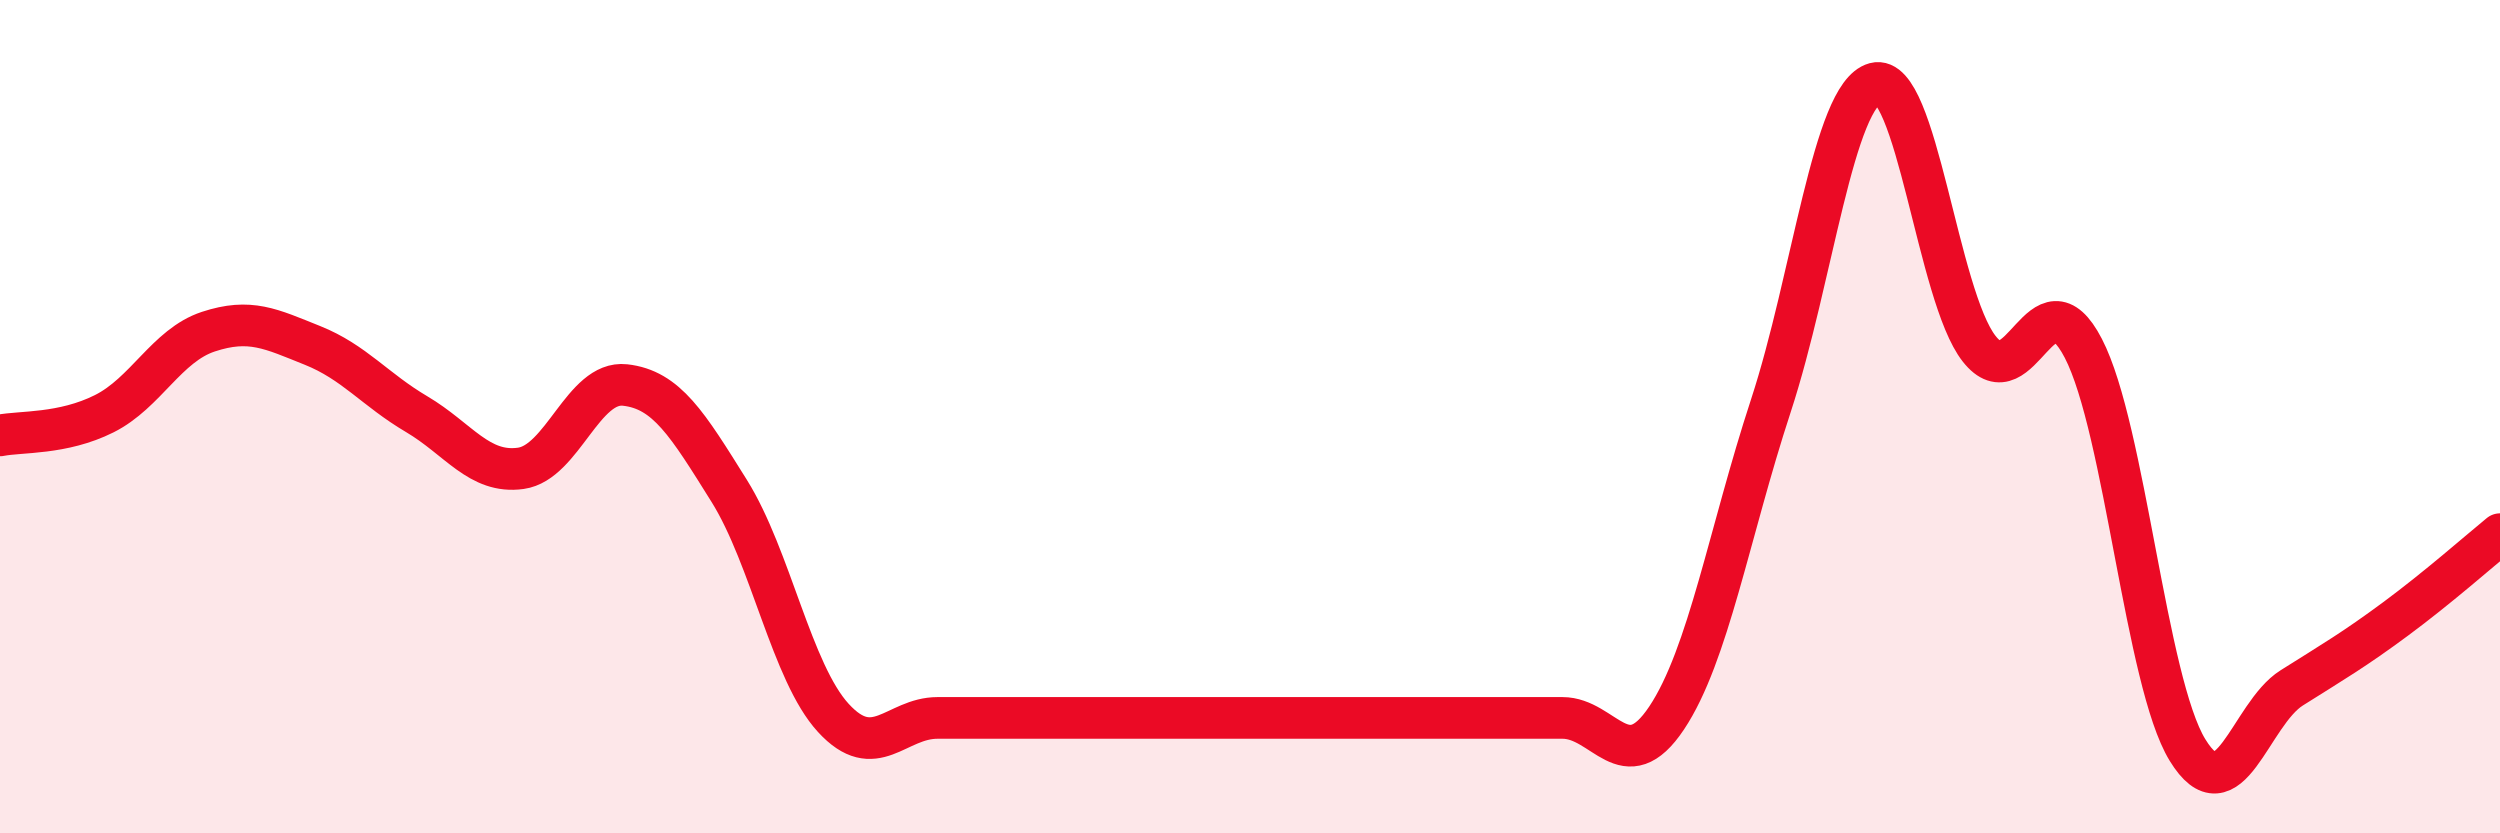
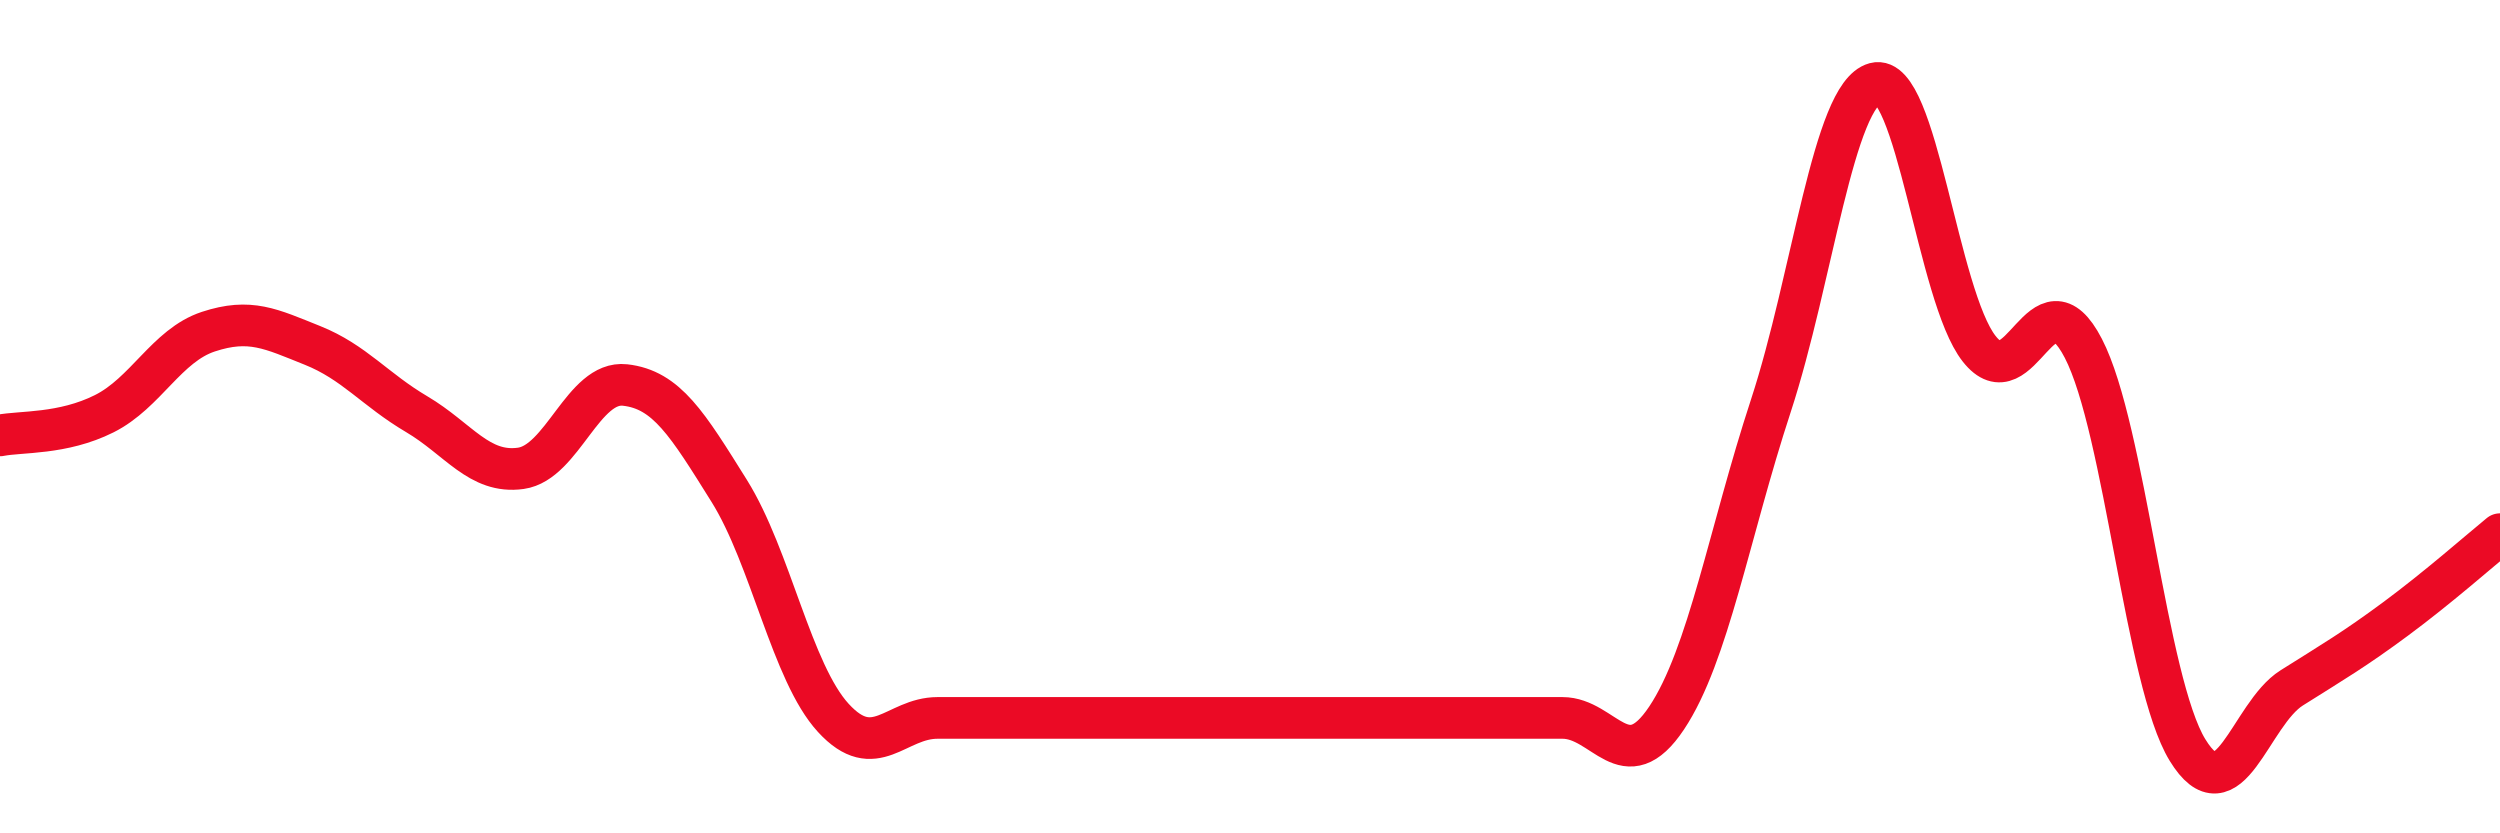
<svg xmlns="http://www.w3.org/2000/svg" width="60" height="20" viewBox="0 0 60 20">
-   <path d="M 0,10.45 C 0.5,10.35 1.5,10.43 2.5,9.93 C 3.5,9.43 4,8.29 5,7.96 C 6,7.63 6.5,7.89 7.5,8.29 C 8.5,8.69 9,9.35 10,9.94 C 11,10.53 11.5,11.38 12.5,11.24 C 13.5,11.1 14,9.13 15,9.24 C 16,9.35 16.5,10.18 17.5,11.78 C 18.5,13.38 19,16.14 20,17.23 C 21,18.32 21.5,17.23 22.5,17.23 C 23.5,17.23 24,17.23 25,17.23 C 26,17.23 26.5,17.23 27.5,17.23 C 28.5,17.23 29,17.23 30,17.23 C 31,17.23 31.5,17.23 32.5,17.23 C 33.5,17.23 34,17.23 35,17.23 C 36,17.23 36.5,17.23 37.5,17.23 C 38.5,17.23 39,18.73 40,17.23 C 41,15.73 41.5,12.79 42.5,9.74 C 43.5,6.69 44,2.27 45,2 C 46,1.73 46.5,7.1 47.5,8.37 C 48.5,9.64 49,6.43 50,8.36 C 51,10.29 51.5,16.37 52.5,18 C 53.5,19.63 54,17.14 55,16.51 C 56,15.88 56.5,15.59 57.5,14.85 C 58.5,14.11 59.5,13.23 60,12.82L60 20L0 20Z" fill="#EB0A25" opacity="0.1" stroke-linecap="round" stroke-linejoin="round" />
  <path d="M 0,10.45 C 0.5,10.35 1.5,10.43 2.5,9.93 C 3.5,9.43 4,8.29 5,7.96 C 6,7.63 6.5,7.89 7.5,8.29 C 8.5,8.69 9,9.35 10,9.94 C 11,10.53 11.5,11.38 12.5,11.24 C 13.5,11.1 14,9.13 15,9.24 C 16,9.35 16.5,10.18 17.5,11.78 C 18.5,13.38 19,16.14 20,17.23 C 21,18.32 21.5,17.23 22.5,17.23 C 23.5,17.23 24,17.23 25,17.23 C 26,17.23 26.5,17.23 27.5,17.23 C 28.5,17.23 29,17.23 30,17.23 C 31,17.23 31.5,17.23 32.5,17.23 C 33.5,17.23 34,17.23 35,17.23 C 36,17.23 36.5,17.23 37.5,17.23 C 38.5,17.23 39,18.73 40,17.23 C 41,15.73 41.5,12.79 42.5,9.74 C 43.5,6.69 44,2.27 45,2 C 46,1.73 46.5,7.1 47.5,8.37 C 48.5,9.64 49,6.43 50,8.36 C 51,10.29 51.5,16.37 52.5,18 C 53.5,19.63 54,17.14 55,16.51 C 56,15.88 56.5,15.59 57.5,14.85 C 58.5,14.11 59.5,13.23 60,12.82" stroke="#EB0A25" stroke-width="1" fill="none" stroke-linecap="round" stroke-linejoin="round" />
</svg>